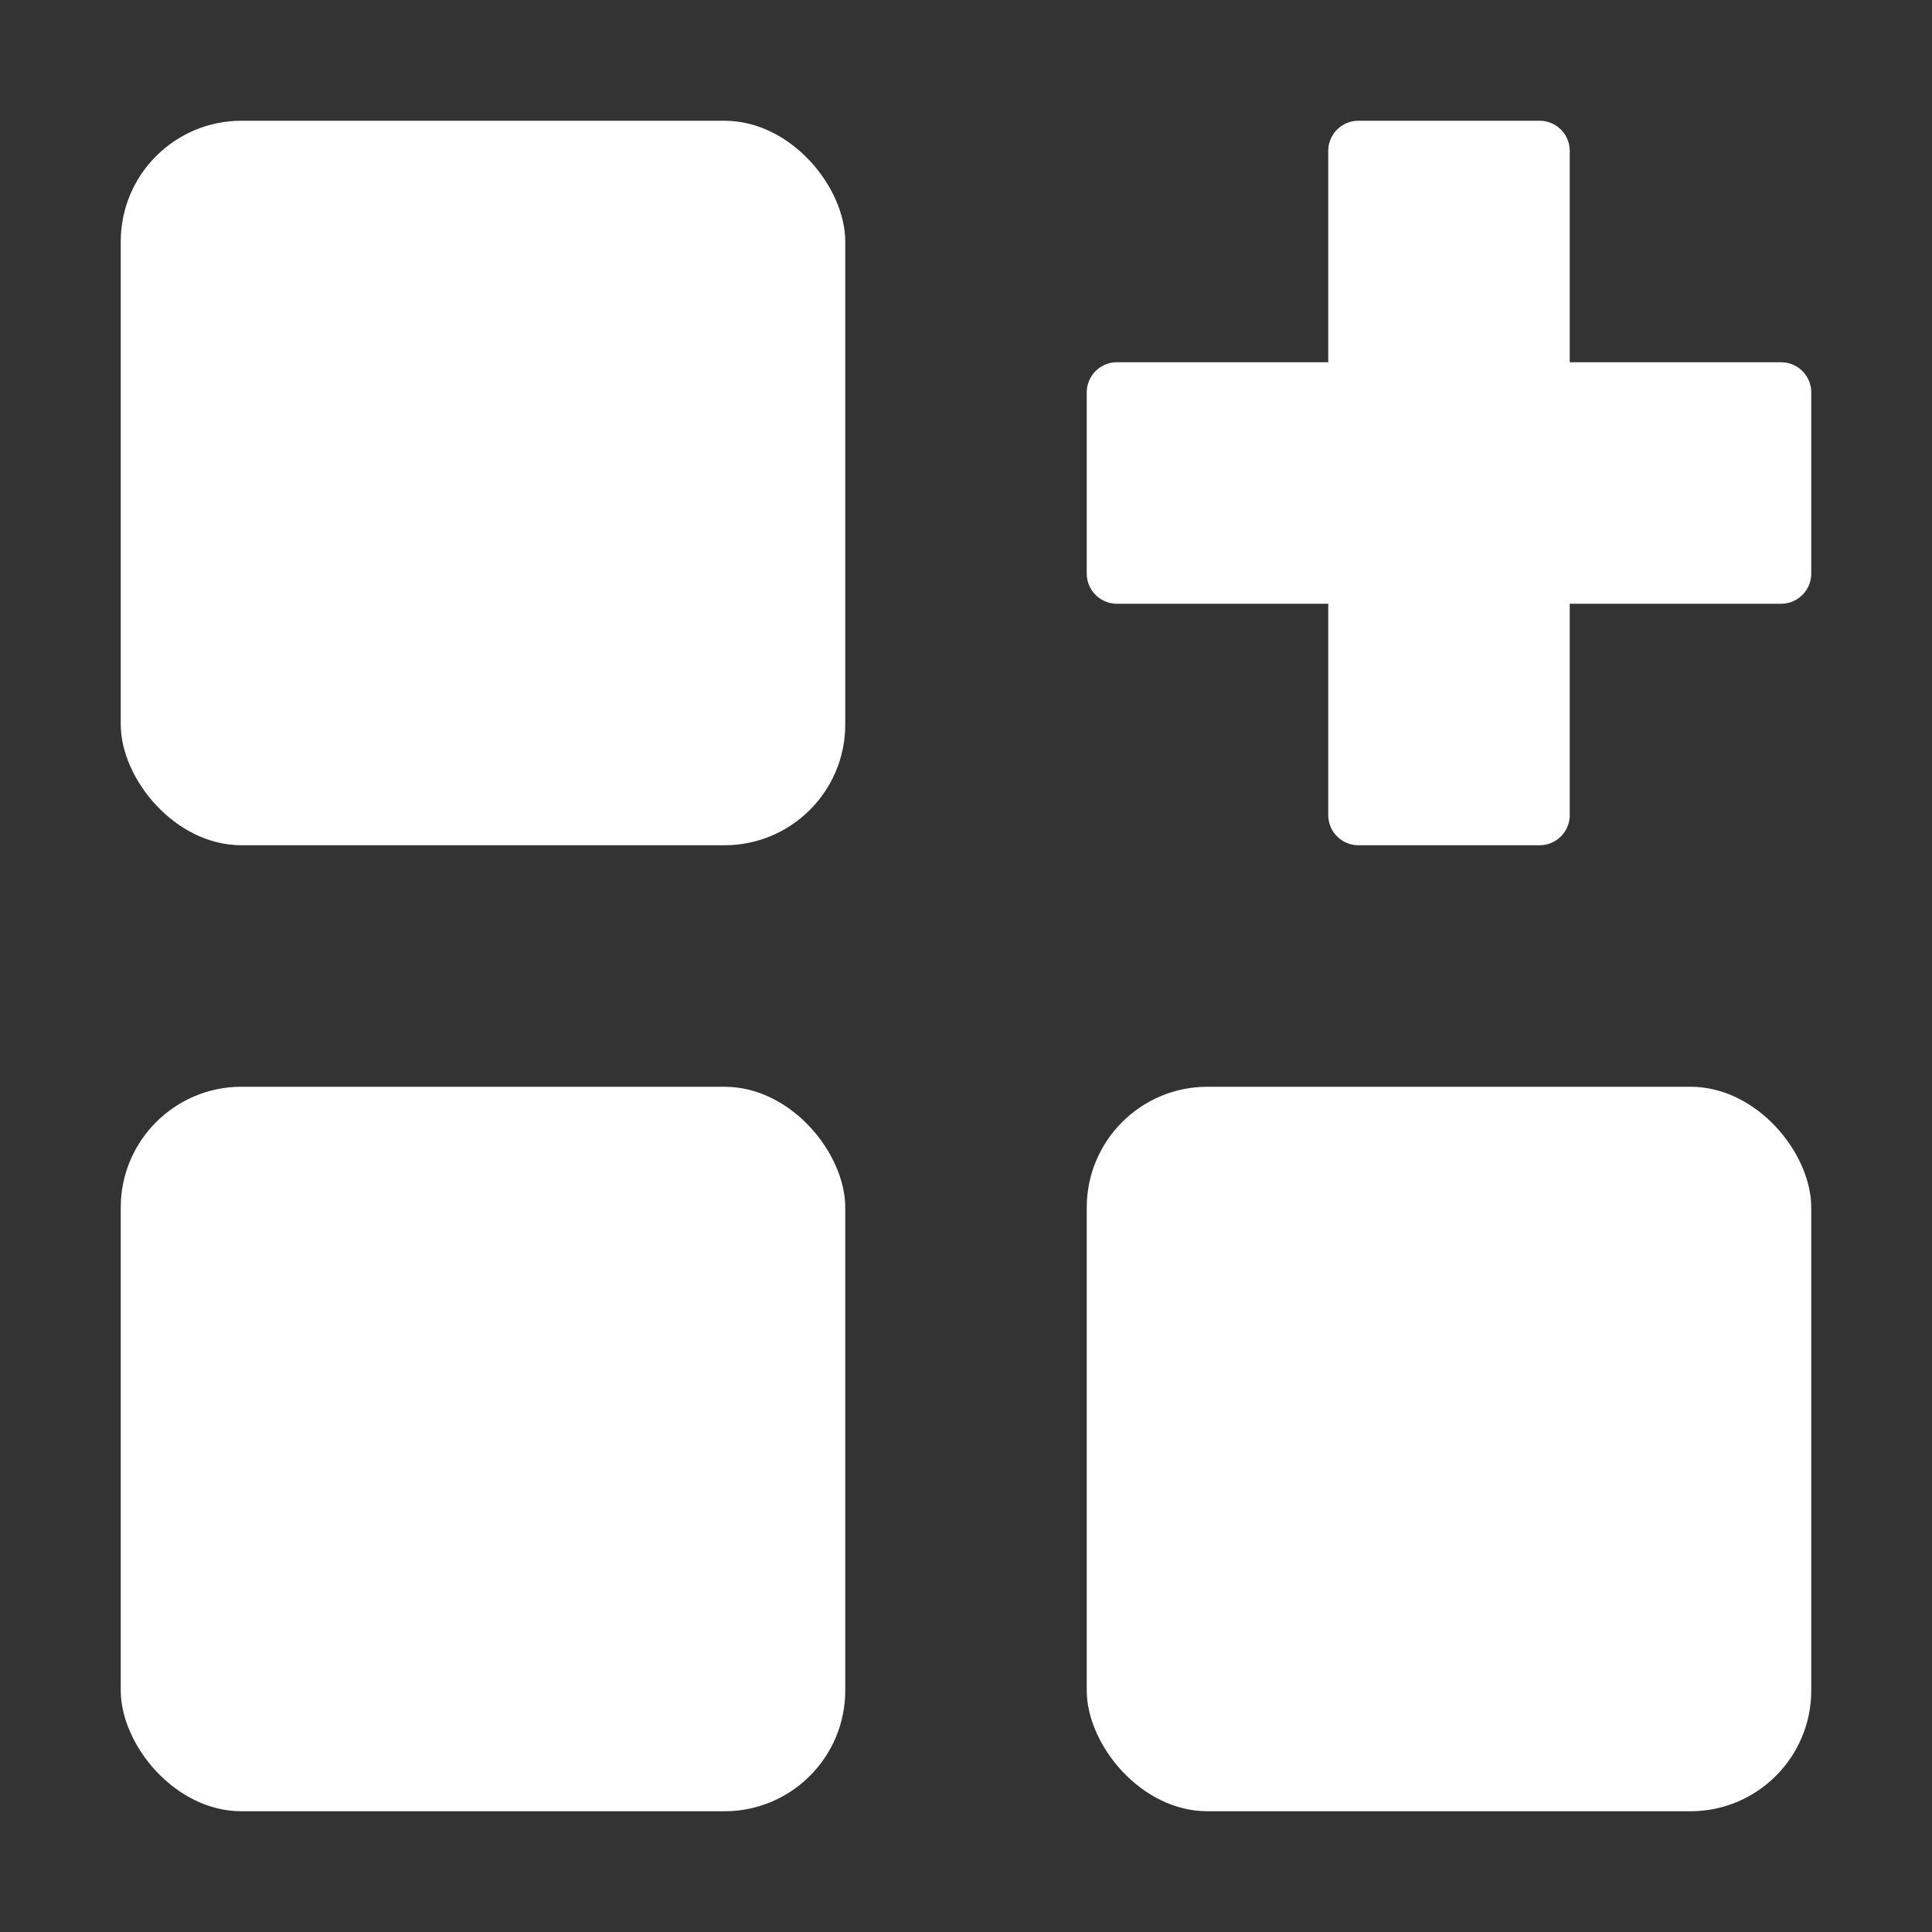
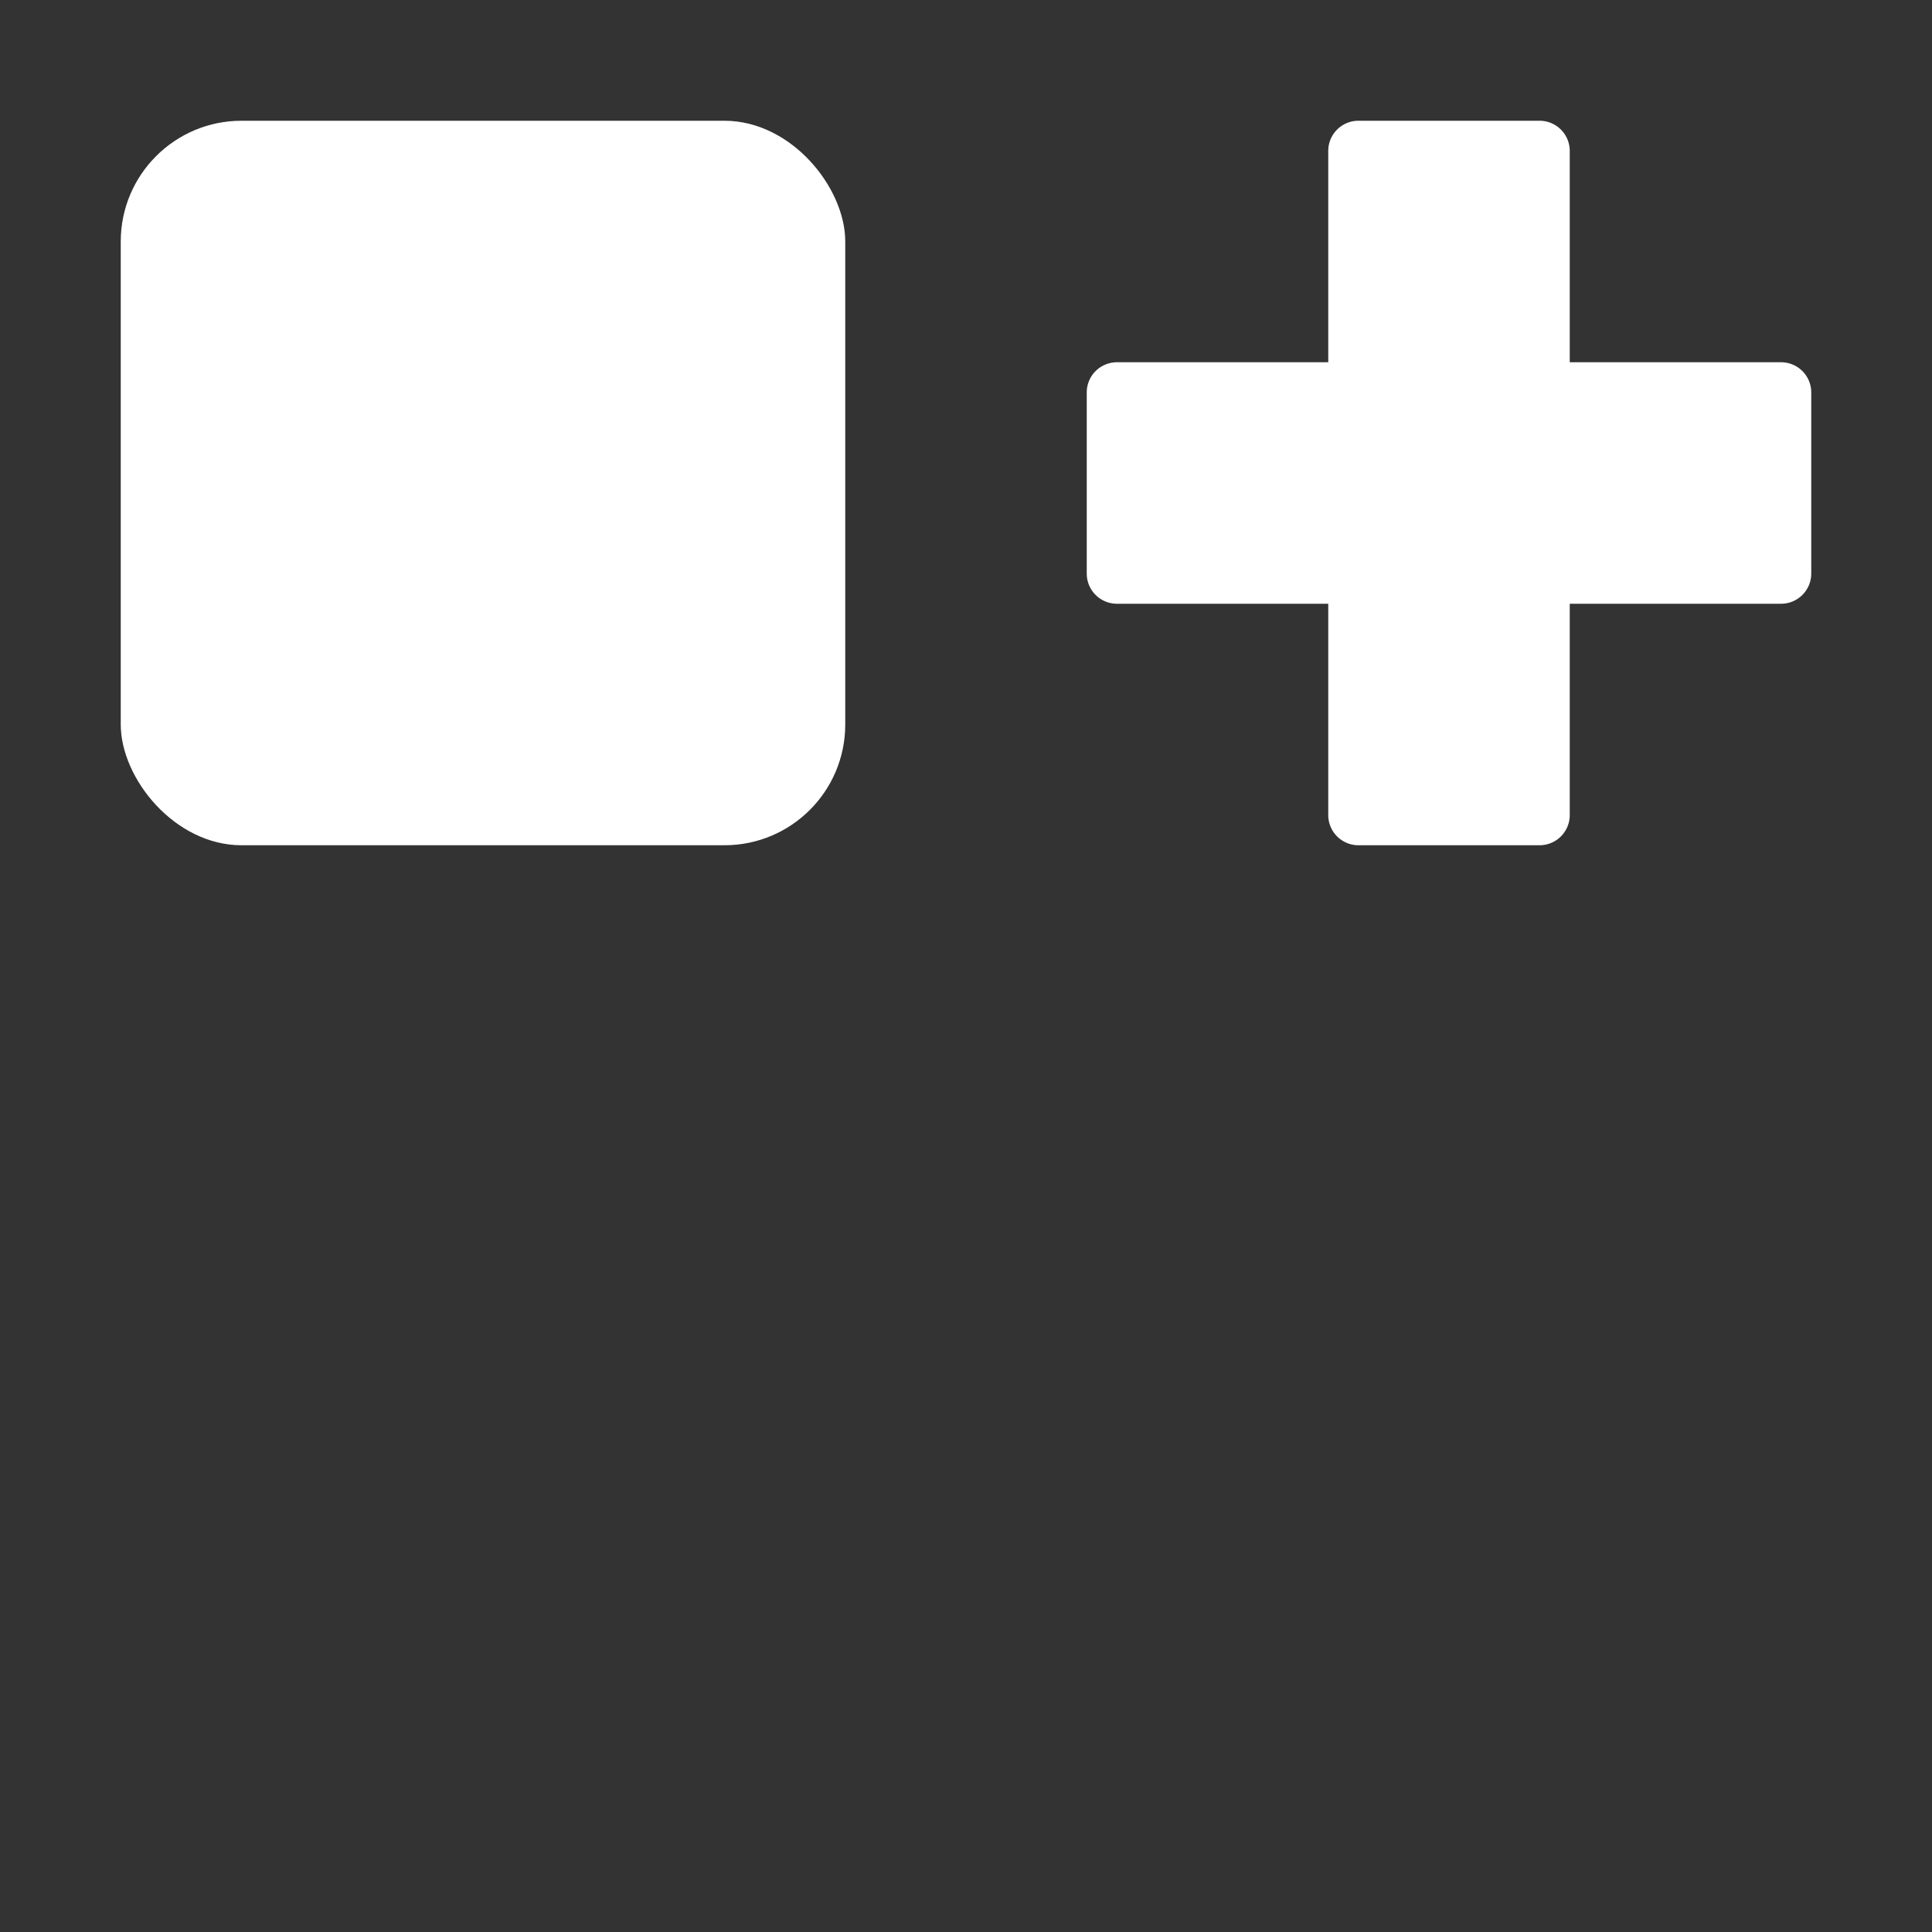
<svg xmlns="http://www.w3.org/2000/svg" viewBox="0 0 16 16">
  <rect x="0" y="0" width="16" height="16" style="fill:#333333;stroke:none;opacity:1;fill-opacity:1" />
  <style>
        rect,
        path {
          fill: white;
        }
      </style>
  <rect x="1" y="1" width="6" height="6" rx="1" />
  <path d="M14.75 3H13V1.25A0.25 0.25 0 0 0 12.75 1h-1.5A0.25 0.25 0 0 0 11 1.25V3H9.25A0.25 0.25 0 0 0 9 3.25v1.5A0.25 0.25 0 0 0 9.25 5H11v1.75A0.25 0.25 0 0 0 11.25 7h1.5A0.25 0.25 0 0 0 13 6.75V5h1.75A0.25 0.25 0 0 0 15 4.75v-1.5A0.25 0.25 0 0 0 14.75 3z" fill-rule="evenodd" />
-   <rect x="1" y="9" width="6" height="6" rx="1" />
-   <rect x="9" y="9" width="6" height="6" rx="1" />
</svg>